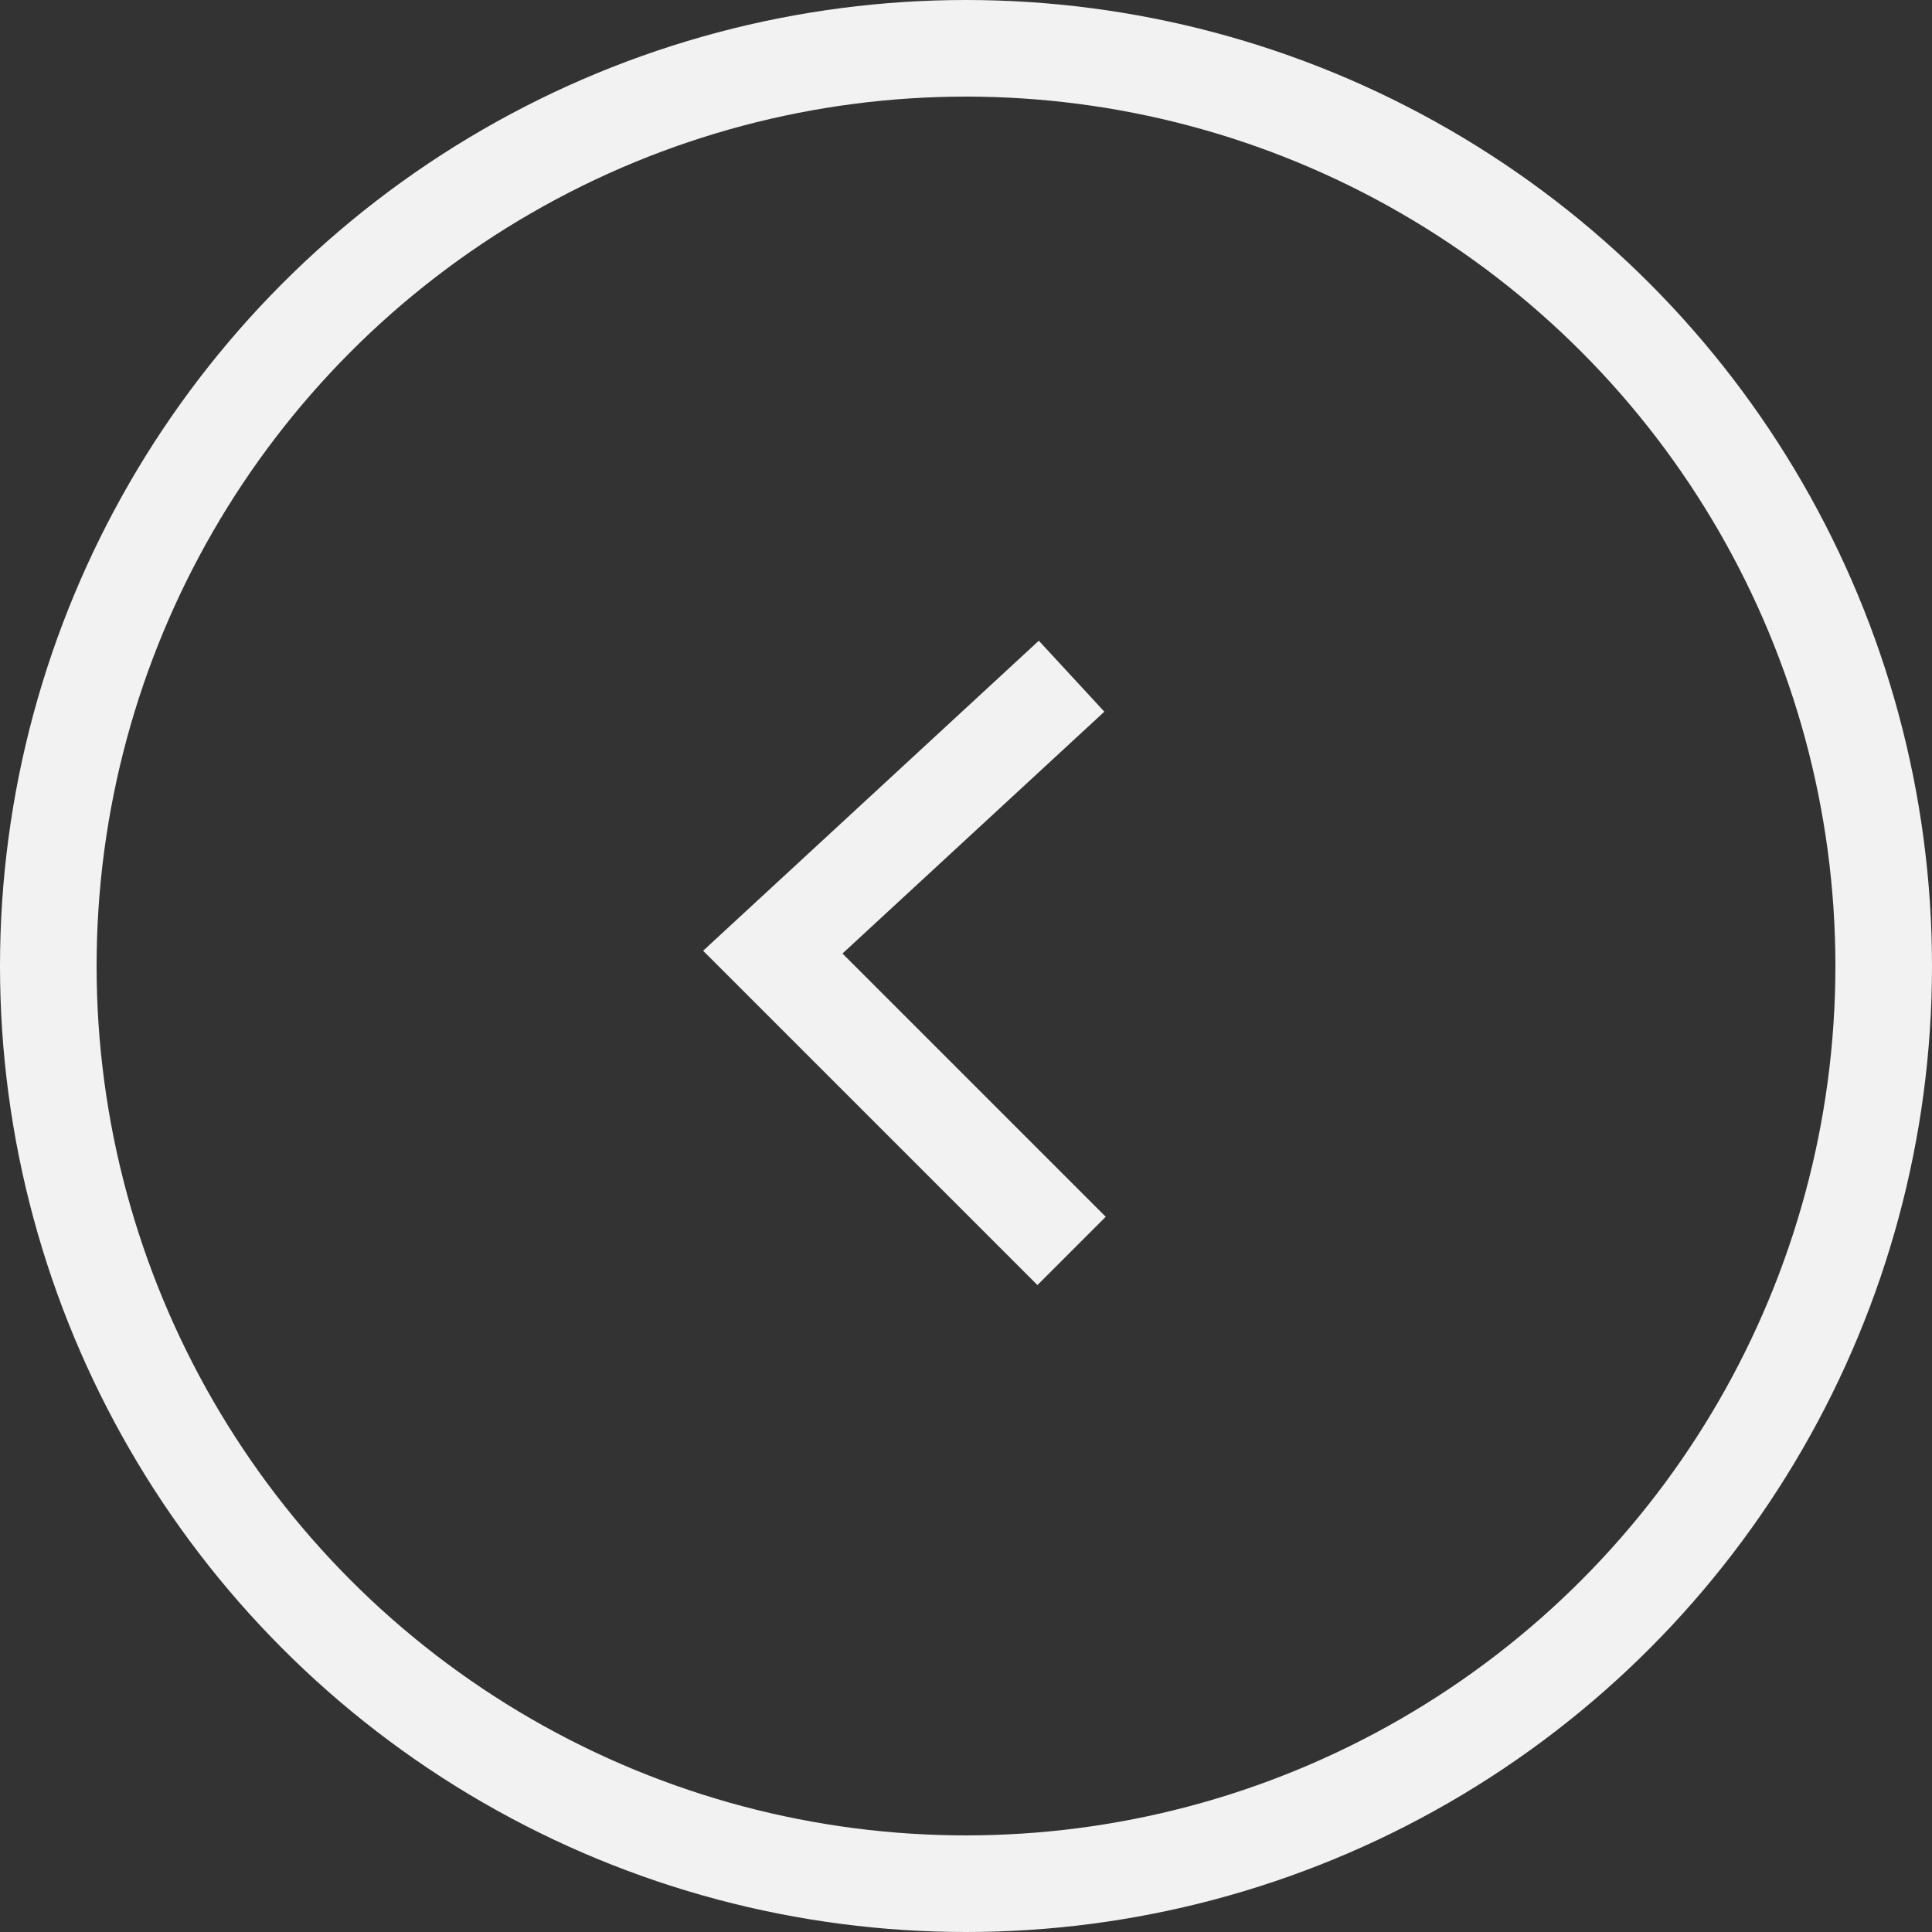
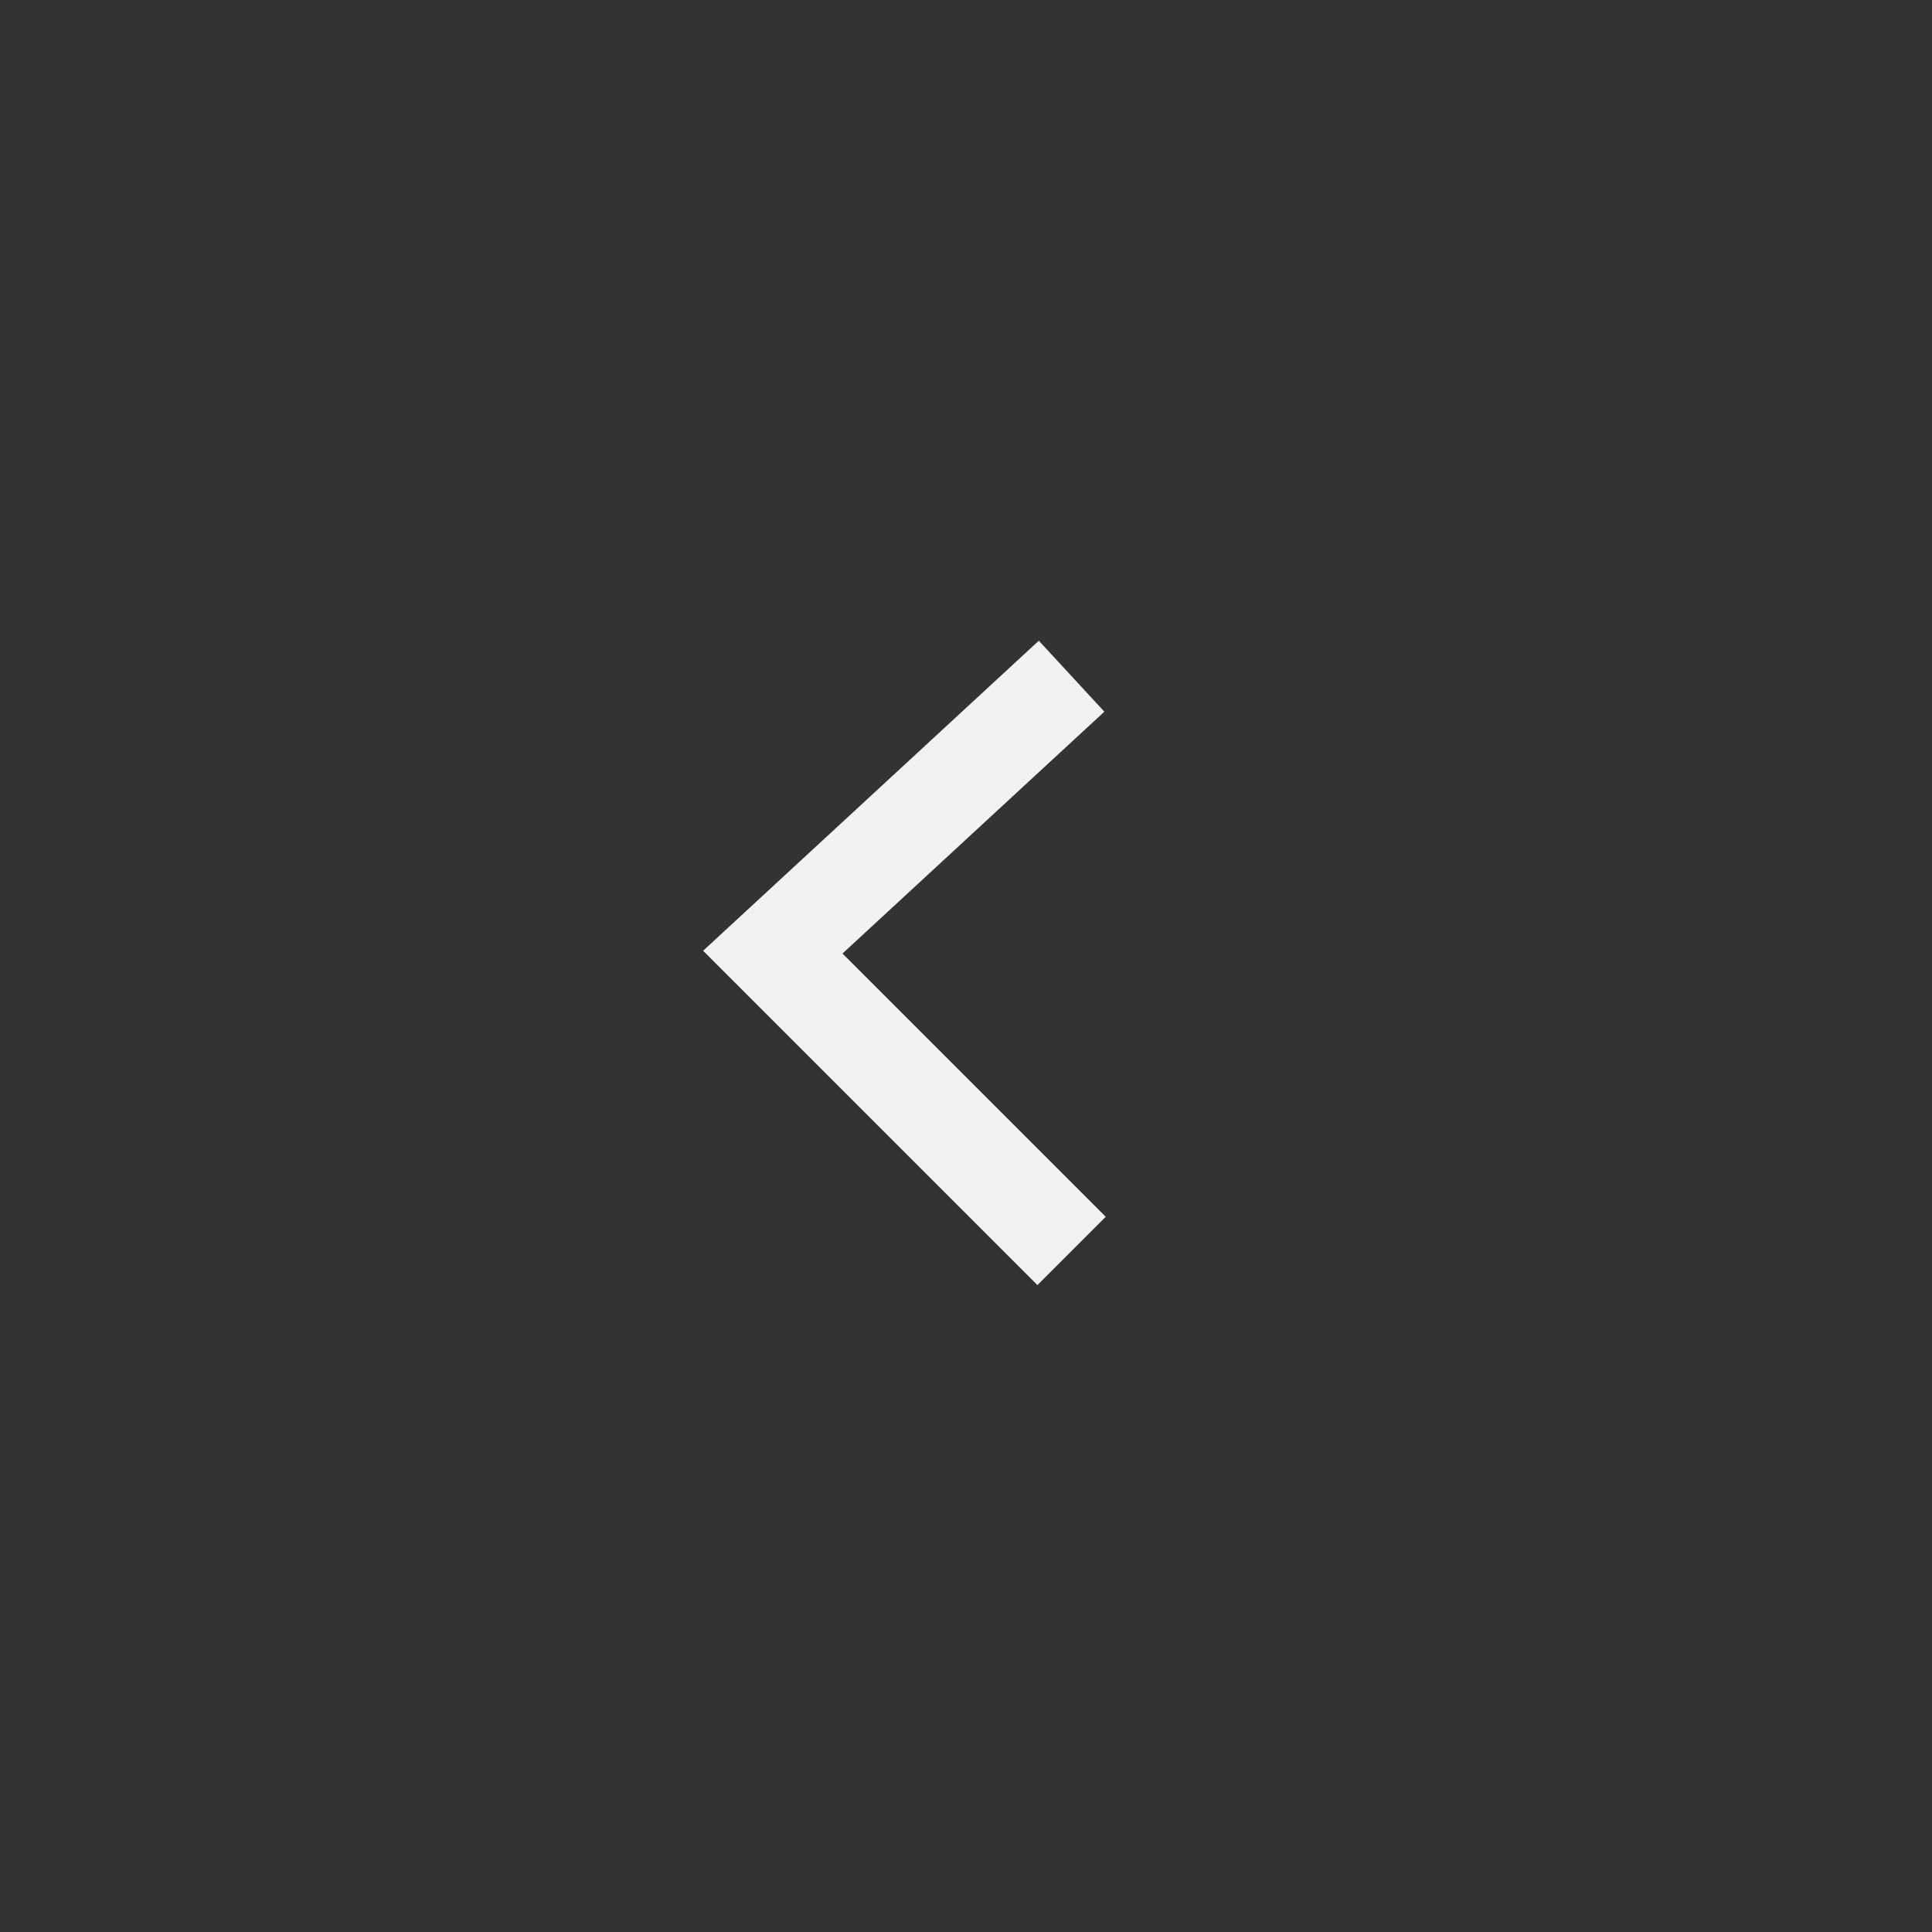
<svg xmlns="http://www.w3.org/2000/svg" width="40px" height="40px" viewBox="0 0 40 40" version="1.1">
  <rect x="0" y="0" width="40" height="40" fill="#333333" stroke="none" />
  <title>Group 2 Copy 2</title>
  <g id="Ana-Sayfa" stroke="none" stroke-width="1" fill="none" fill-rule="evenodd">
    <g id="Ana-sayfa-1200px" transform="translate(-390, -924)" stroke="#F2F2F2" stroke-width="2">
      <g id="Group-2-Copy-2" transform="translate(390, 924)">
-         <circle id="Oval" cx="20" cy="20" r="19" />
        <polyline id="Path-3" points="22.186 25.899 16 19.713 22.186 14" />
      </g>
    </g>
  </g>
</svg>